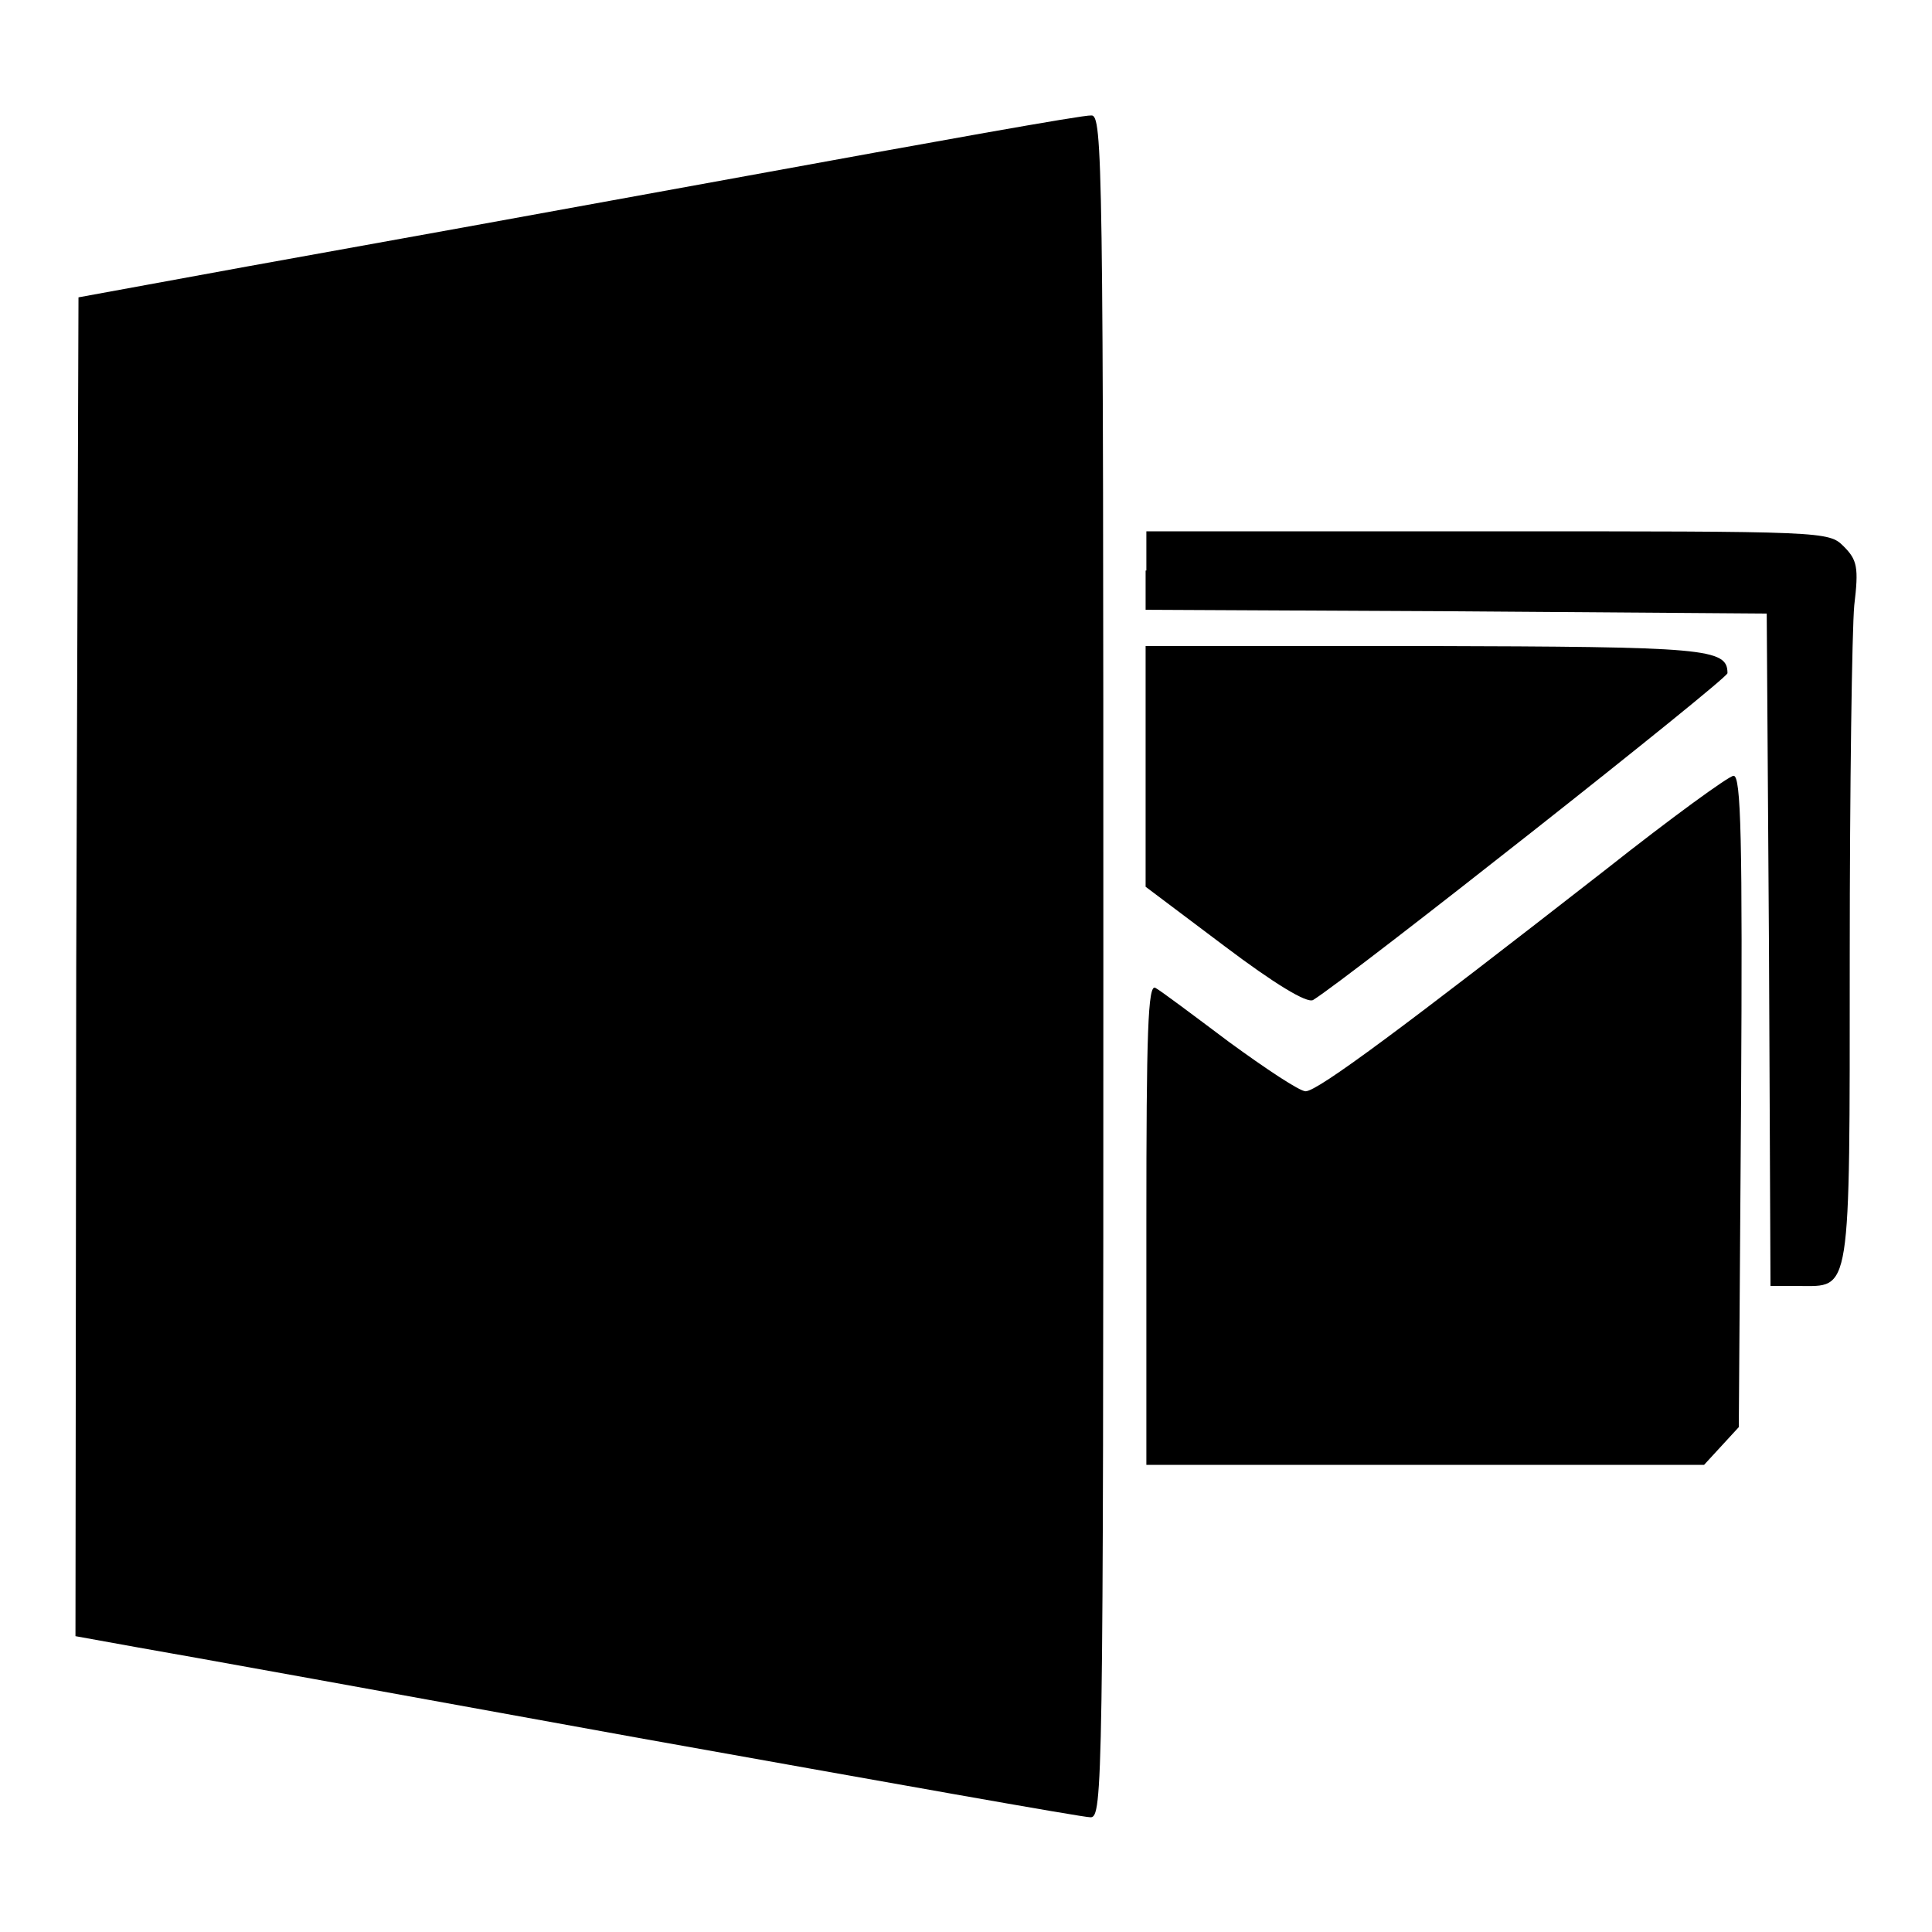
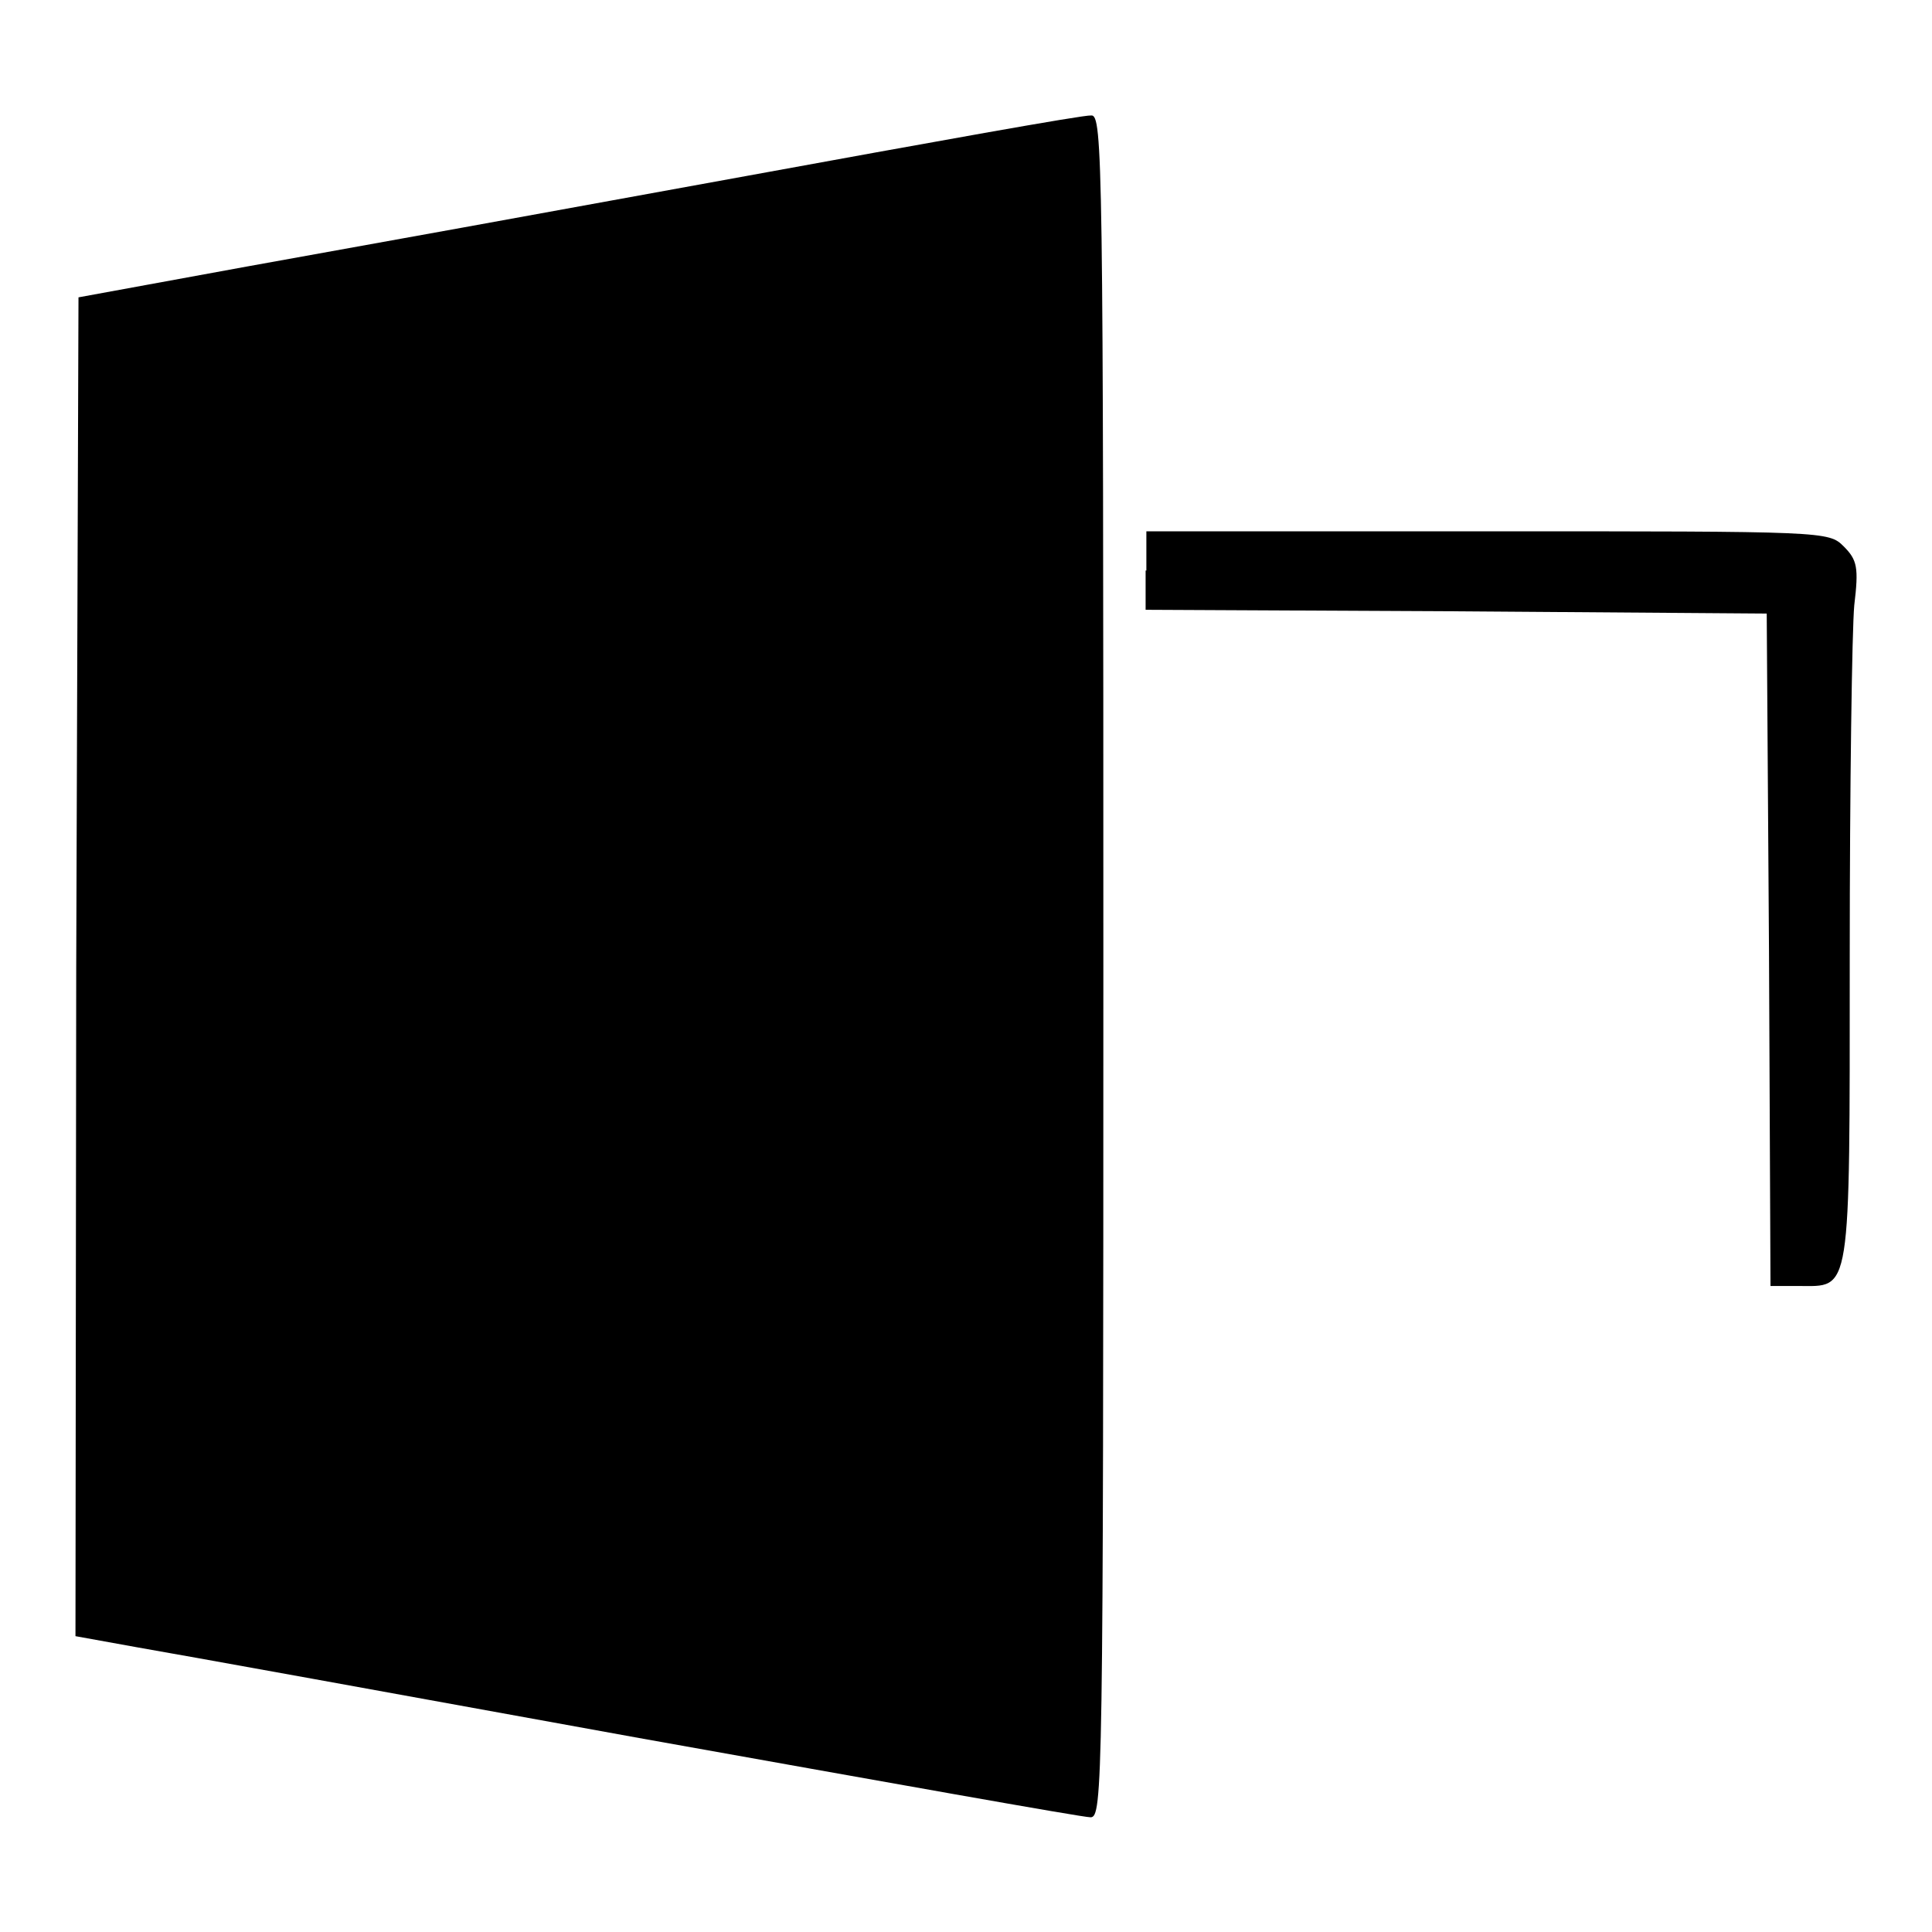
<svg xmlns="http://www.w3.org/2000/svg" version="1.1" x="0px" y="0px" viewBox="0 0 256 256" enable-background="new 0 0 256 256" xml:space="preserve">
  <g>
    <g>
      <path fill="#000000" d="M99,23.3c-24.1,4.4-53.9,9.8-66.2,12l-22.4,4.1l-0.3,88.7L10,216.8l8.3,1.5c4.7,0.8,34.5,6.2,66.4,12  c31.9,5.7,58.7,10.5,59.8,10.5c1.6,0,1.7-3.9,1.7-112.8c0-106.8-0.1-112.8-1.6-112.7C143.6,15.2,123.1,18.9,99,23.3z" />
      <path fill="#000000" d="M151.8,75.6v5.2l41.2,0.2l41.1,0.3l0.3,44.5l0.2,44.6h3.7c7,0,6.8,1.8,6.8-43.7c0-22.5,0.3-43.3,0.6-46.5  c0.6-5,0.4-6-1.4-7.8c-2-2-2.4-2-47.2-2h-45.2V75.6z" />
-       <path fill="#000000" d="M151.8,101.6v15.9l10.5,7.9c6.5,4.9,10.9,7.6,11.7,7.1c4.7-2.9,54.9-42.5,54.9-43.3  c0-3.3-2.8-3.5-40.2-3.6h-36.9V101.6z" />
-       <path fill="#000000" d="M212.8,115.2c-26.8,20.9-38.2,29.4-39.8,29.4c-0.8,0-5.3-3-10.1-6.5c-4.8-3.6-9.2-6.9-9.8-7.2  c-1-0.6-1.2,6-1.2,31.2v32h36.9h37l2.3-2.5l2.3-2.5l0.3-43.2c0.2-34.7,0-43.2-1-43.1C229.1,102.8,221.4,108.4,212.8,115.2z" />
    </g>
  </g>
</svg>